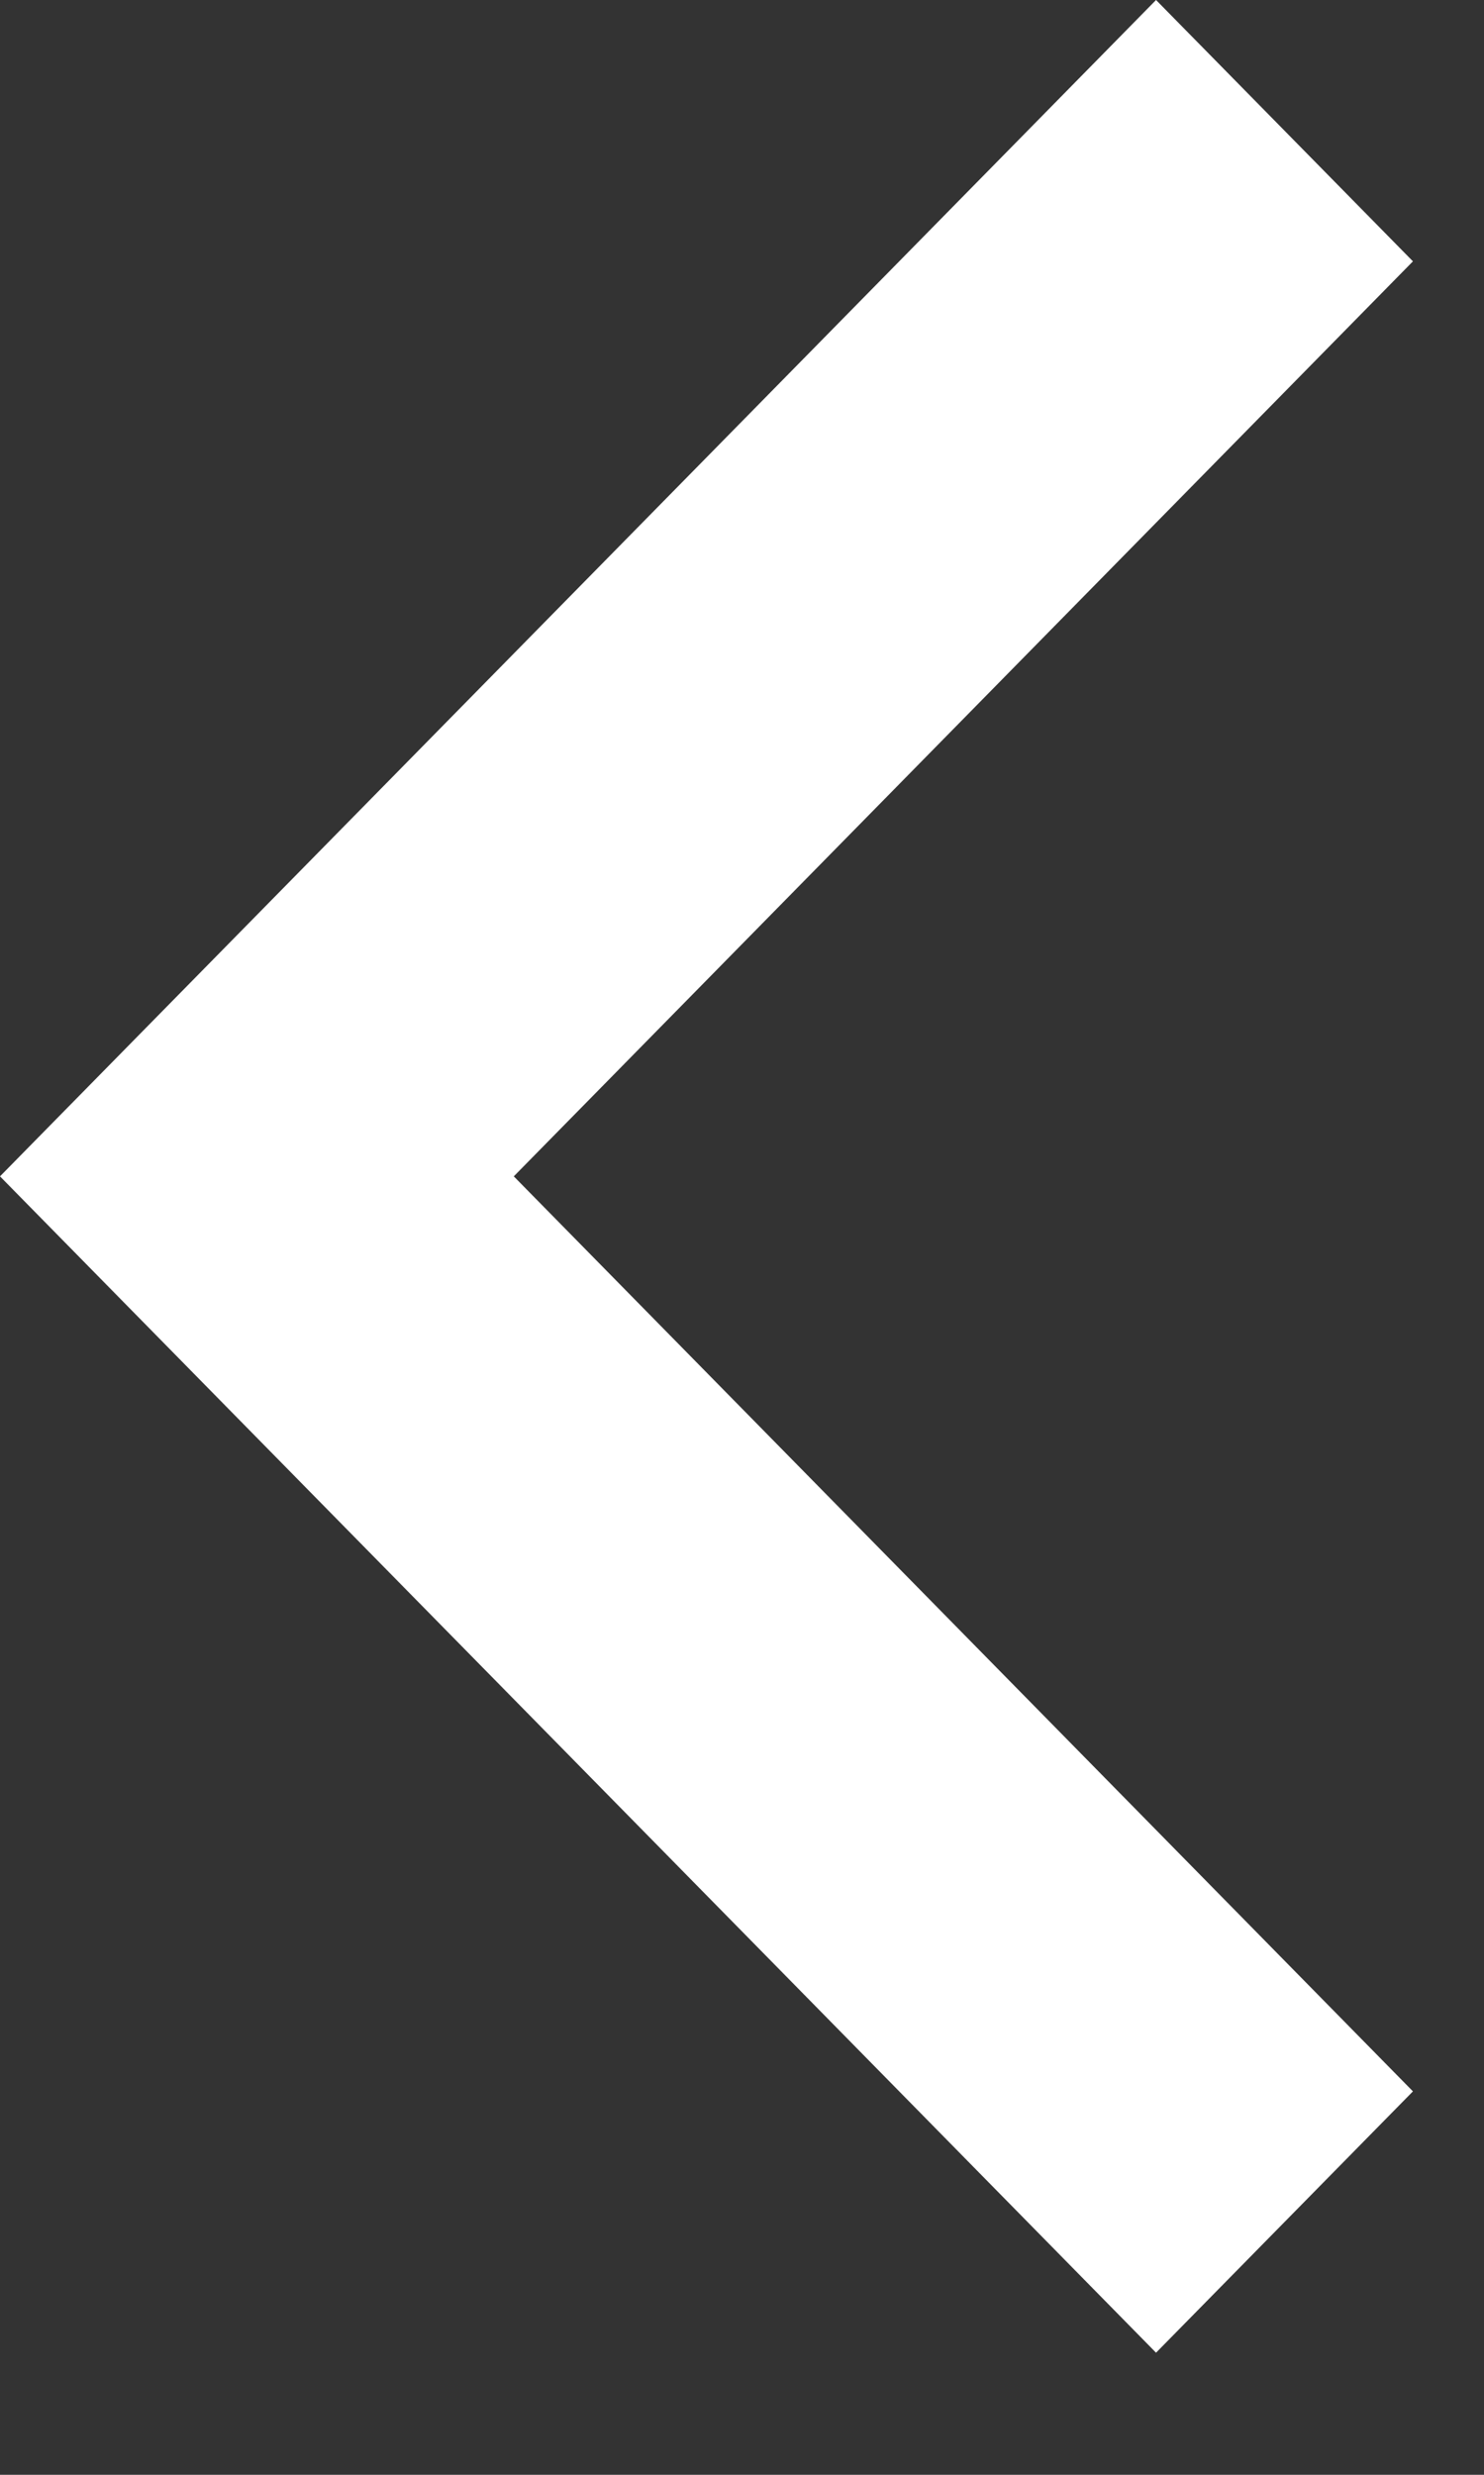
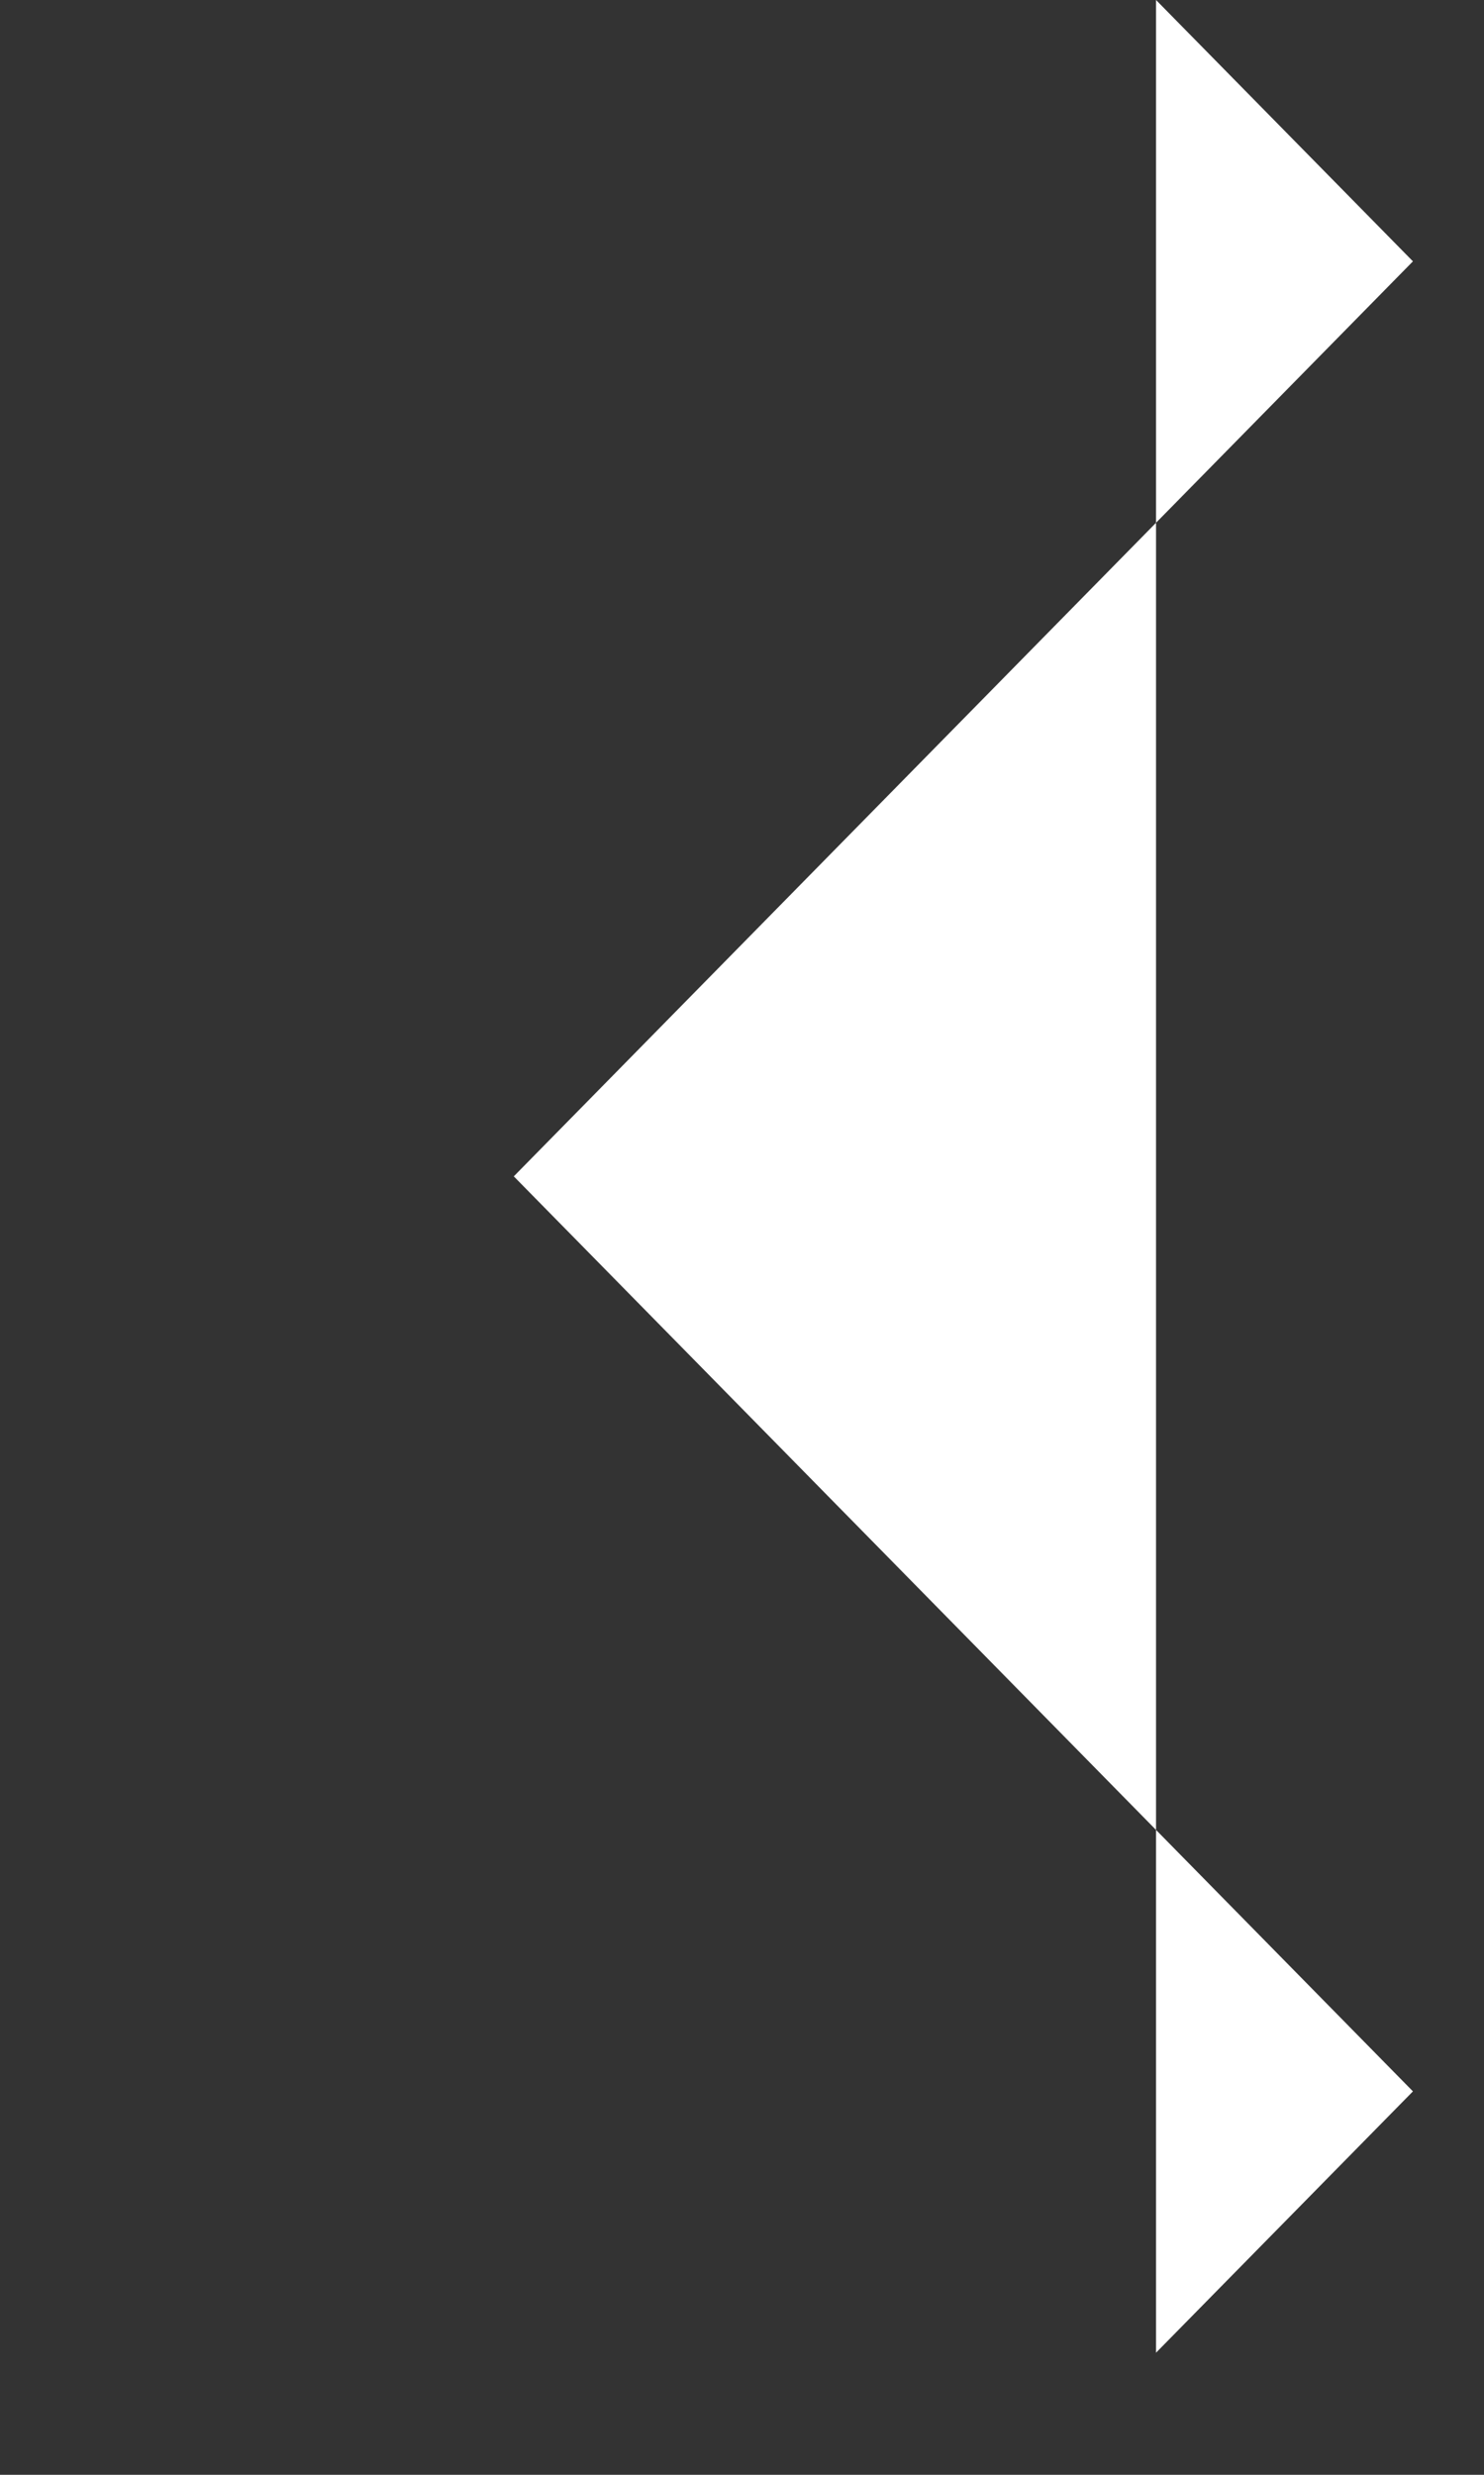
<svg xmlns="http://www.w3.org/2000/svg" width="9" height="15" viewBox="0 0 9 15" fill="none">
  <rect x="0" y="0" width="9" height="15" fill="#333333" stroke="none" />
-   <path fill-rule="evenodd" clip-rule="evenodd" d="M3.116 7.13L8.569 12.676L7.011 14.26L-0 7.13L7.011 -0L8.569 1.584L3.116 7.13Z" fill="white" />
+   <path fill-rule="evenodd" clip-rule="evenodd" d="M3.116 7.13L8.569 12.676L7.011 14.26L7.011 -0L8.569 1.584L3.116 7.13Z" fill="white" />
</svg>